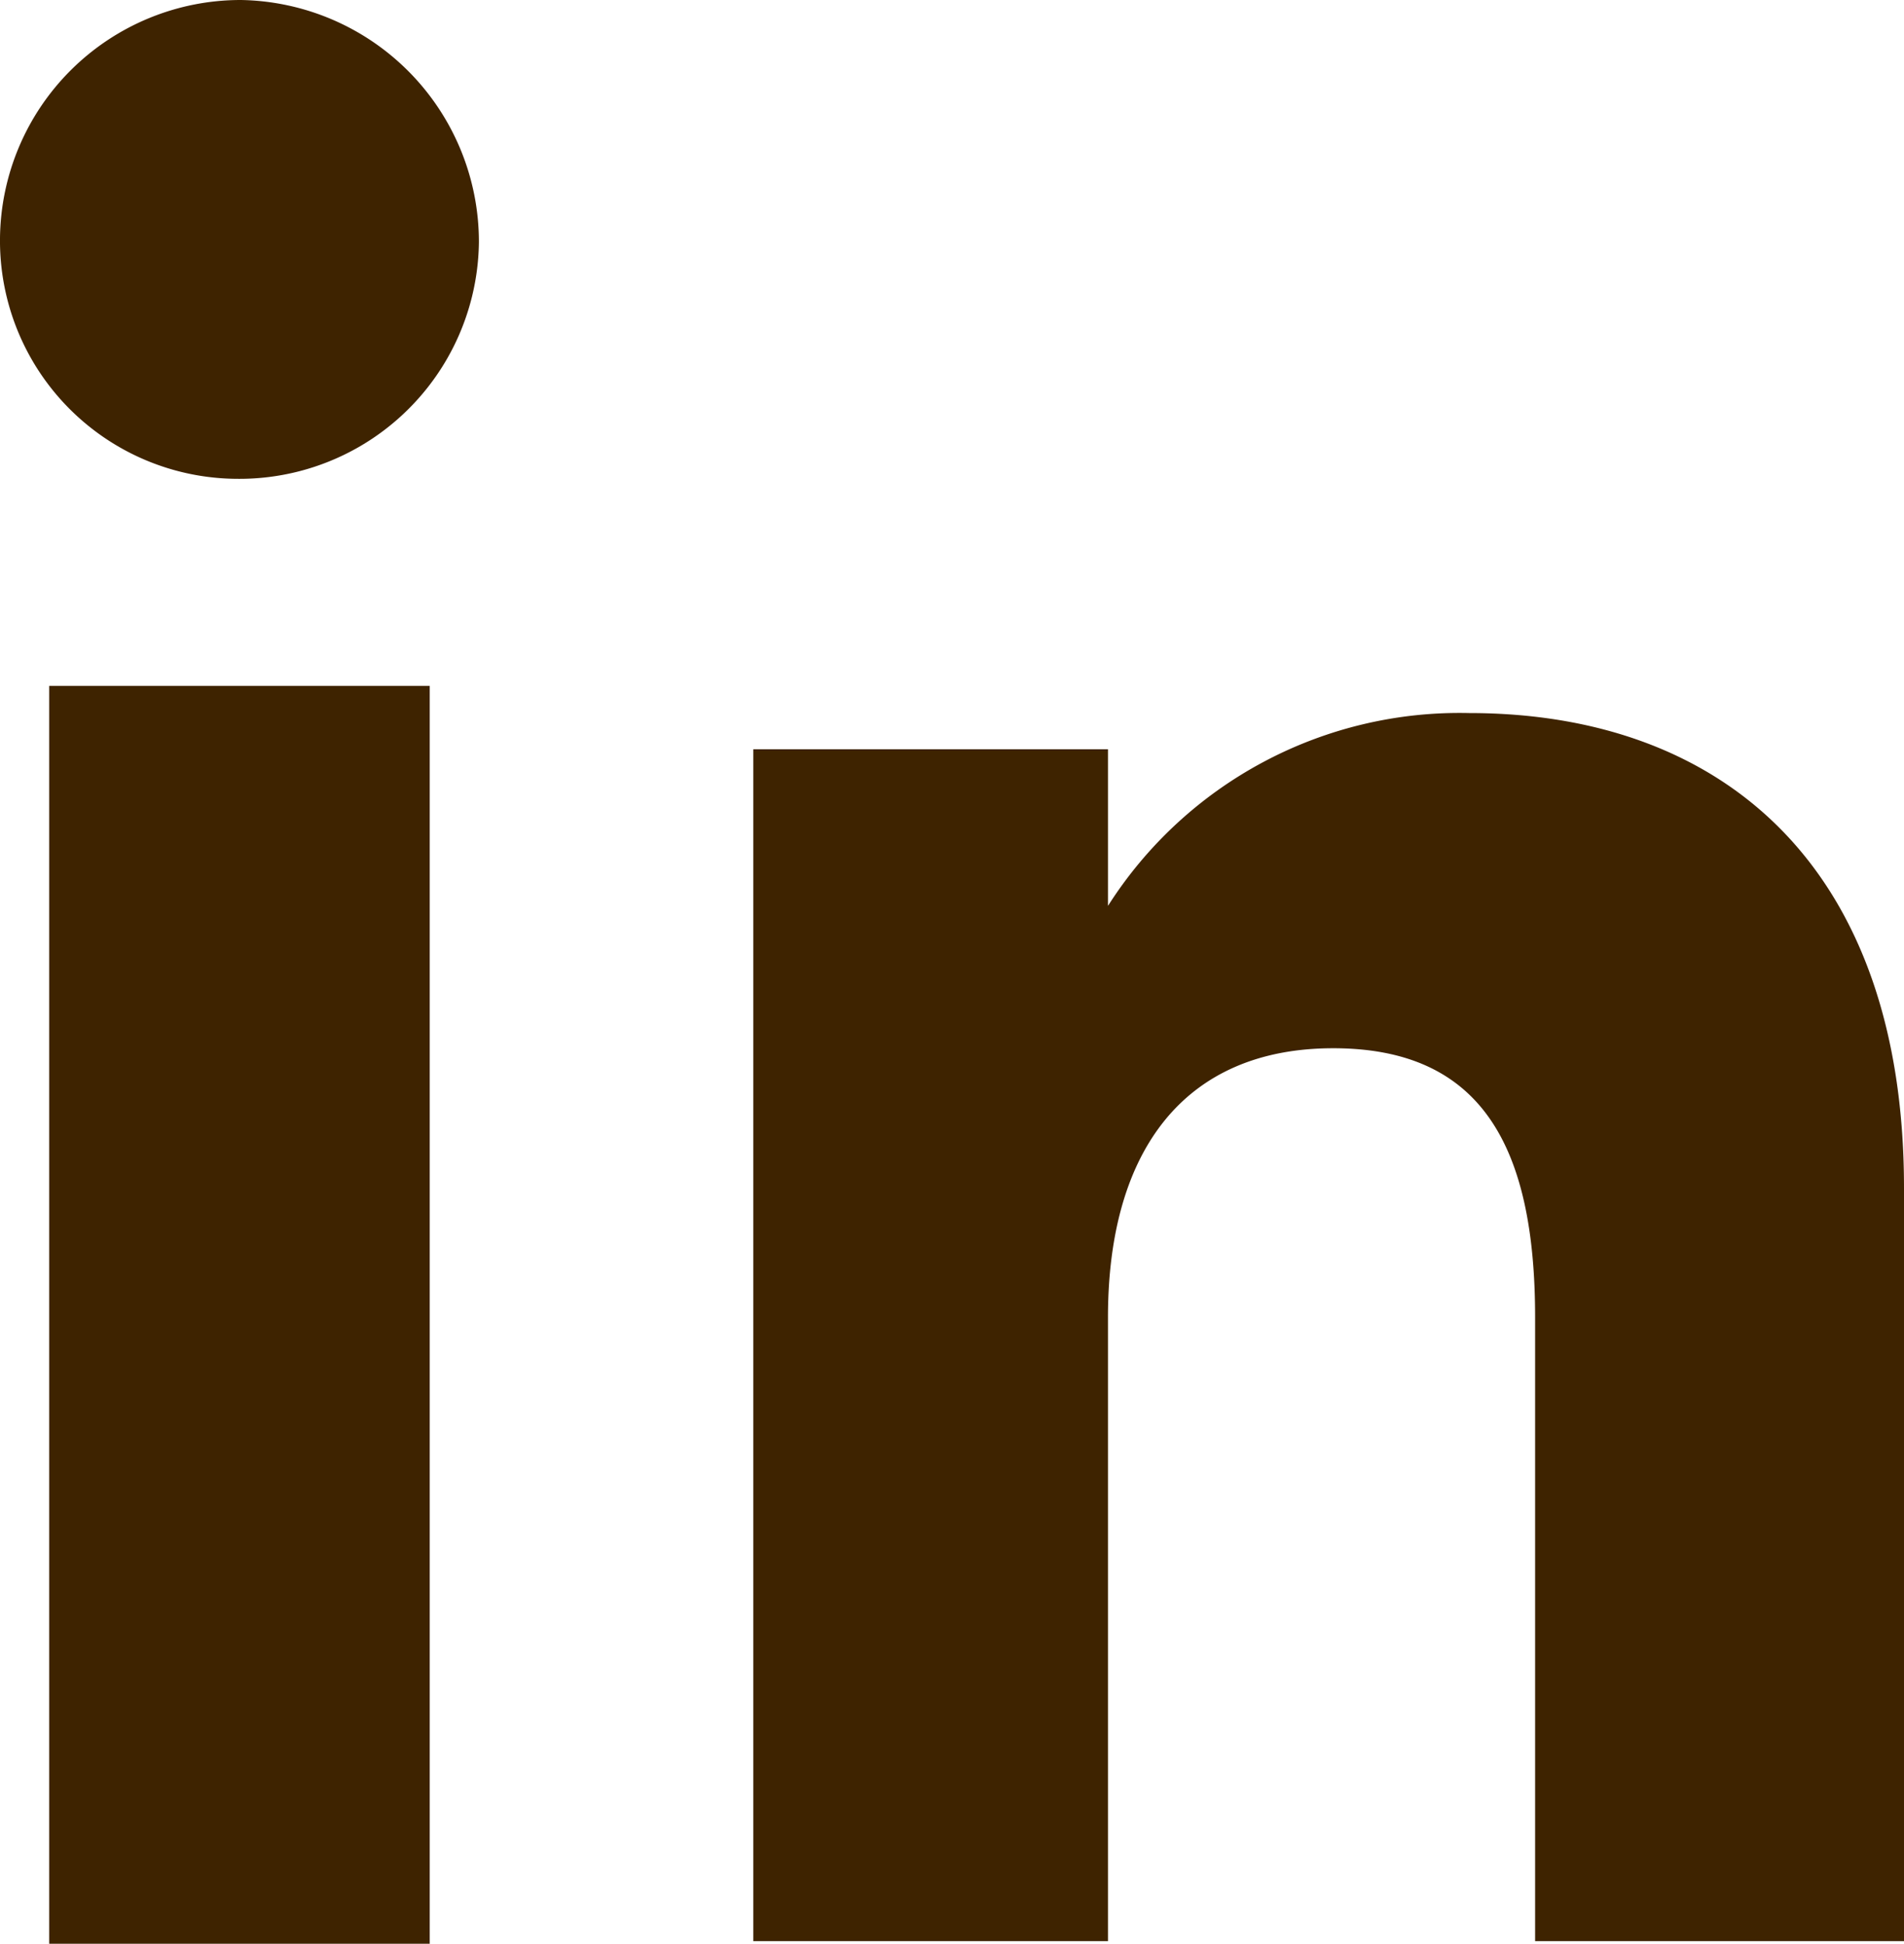
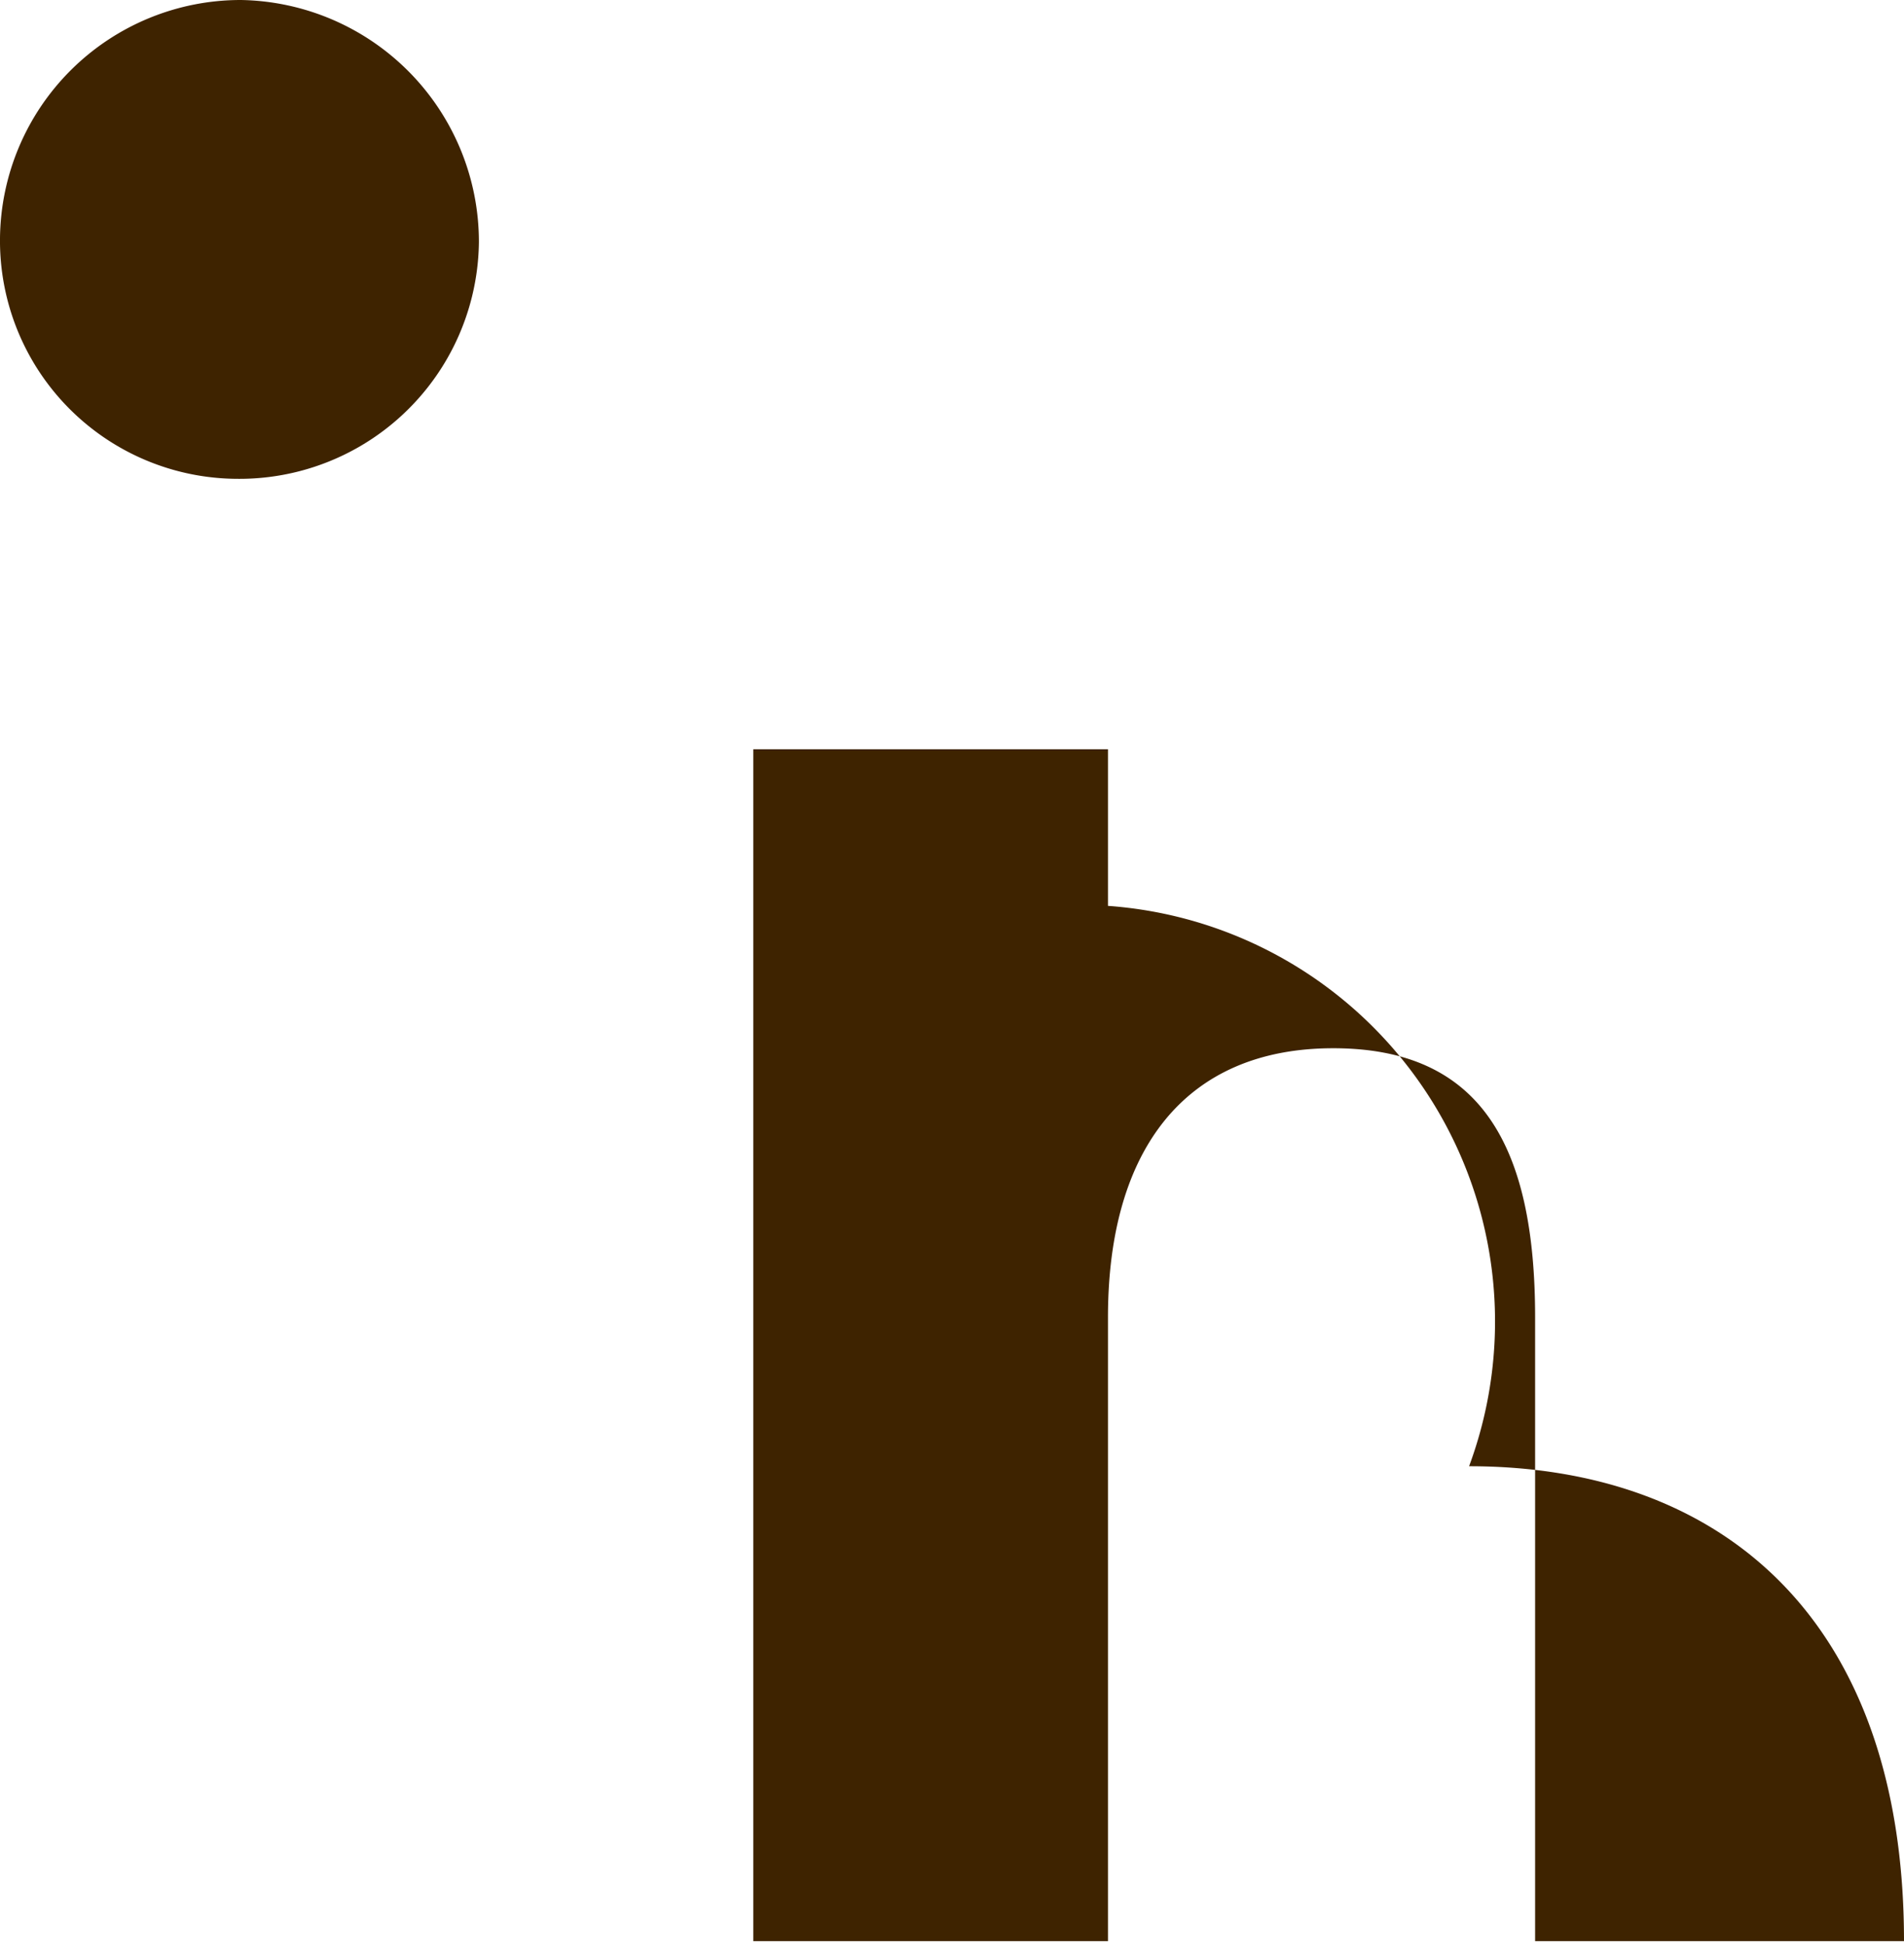
<svg xmlns="http://www.w3.org/2000/svg" viewBox="0 0 14.71 15.02">
  <defs>
    <clipPath id="a" transform="translate(0 0)">
      <rect width="15.02" height="15.02" style="fill: none" />
    </clipPath>
  </defs>
  <g>
-     <rect x="0.38" y="5.3" width="2.94" height="9.72" style="fill: #3e2300" />
    <g style="clip-path: url(#a)">
      <g>
        <path d="M1.83,3.7A1.85,1.85,0,0,0,3.7,1.87,1.87,1.87,0,0,0,1.86,0,1.86,1.86,0,0,0,0,1.84H0A1.84,1.84,0,0,0,1.83,3.7h0" transform="translate(0 0)" style="fill: #3e2300" />
-         <path d="M8.56,10.18c0-1.3.6-2.08,1.74-2.08s1.56.75,1.56,2.08V15h2.85V9.18c0-2.48-1.4-3.67-3.36-3.67A3.22,3.22,0,0,0,8.56,7V5.79H5.82V15H8.56Z" transform="translate(0 0)" style="fill: #3e2300" />
+         <path d="M8.56,10.18c0-1.3.6-2.08,1.74-2.08s1.56.75,1.56,2.08V15h2.85c0-2.48-1.4-3.67-3.36-3.67A3.22,3.22,0,0,0,8.56,7V5.79H5.82V15H8.56Z" transform="translate(0 0)" style="fill: #3e2300" />
      </g>
    </g>
  </g>
</svg>